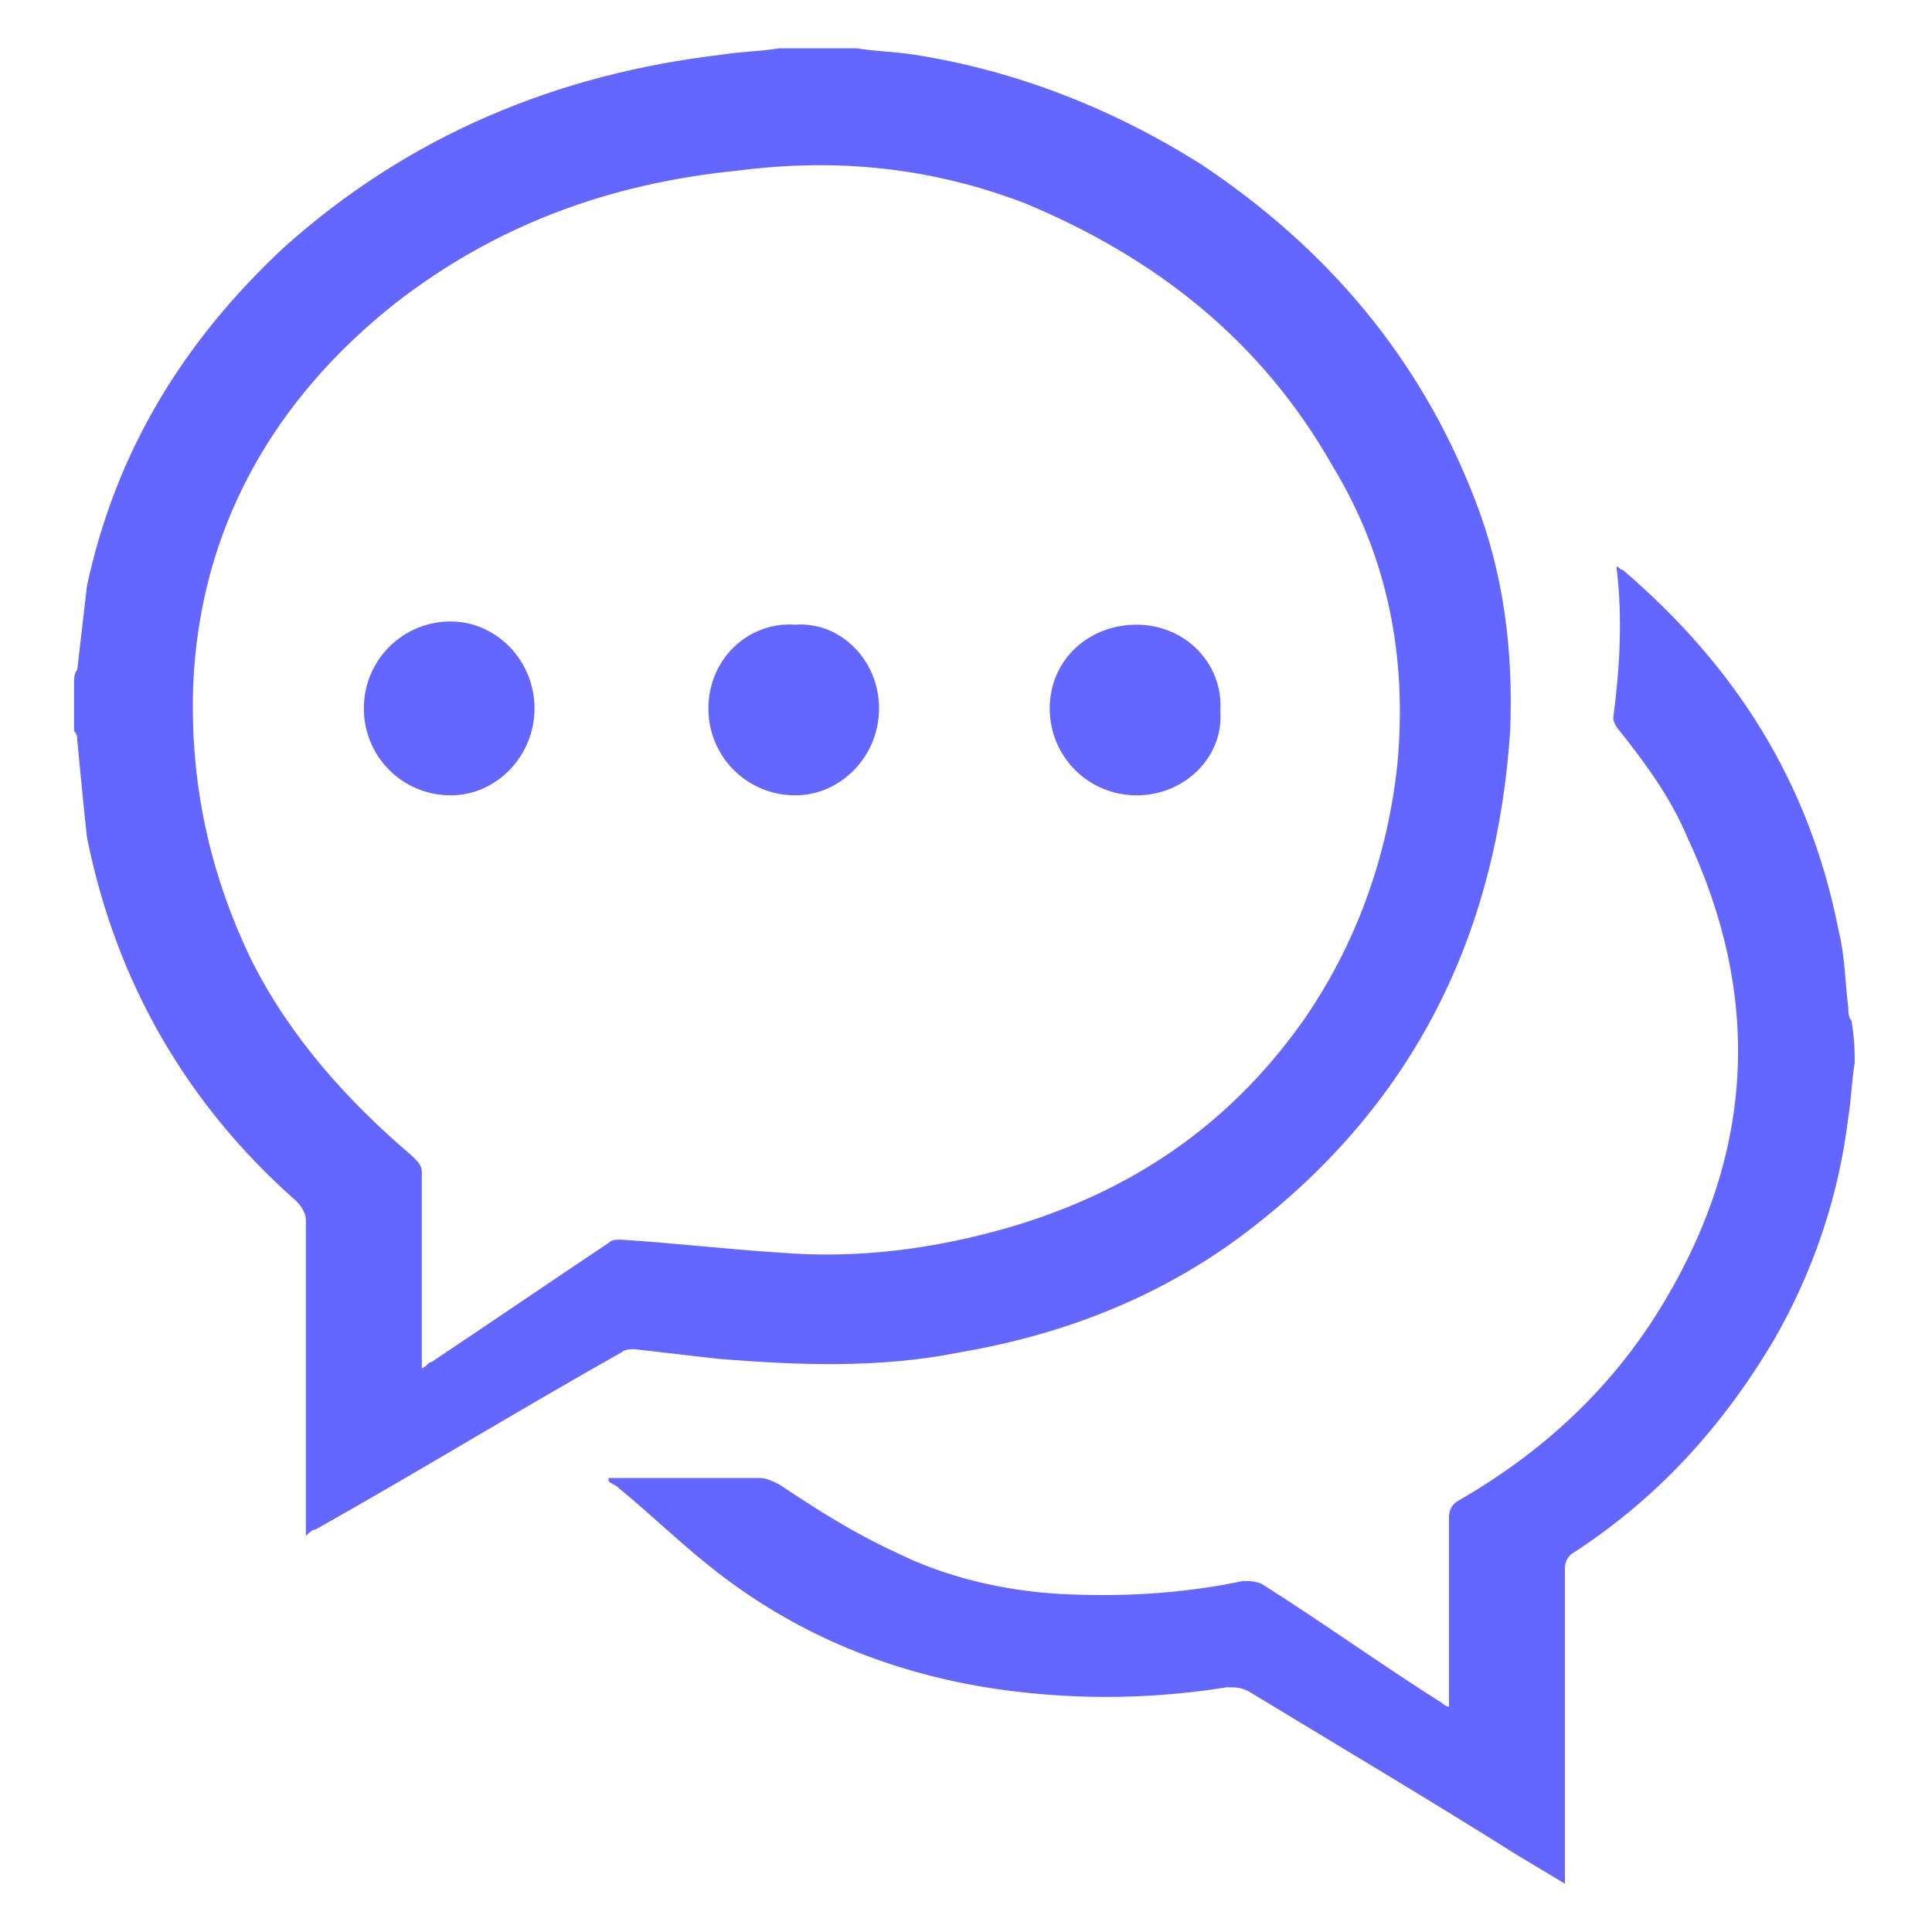
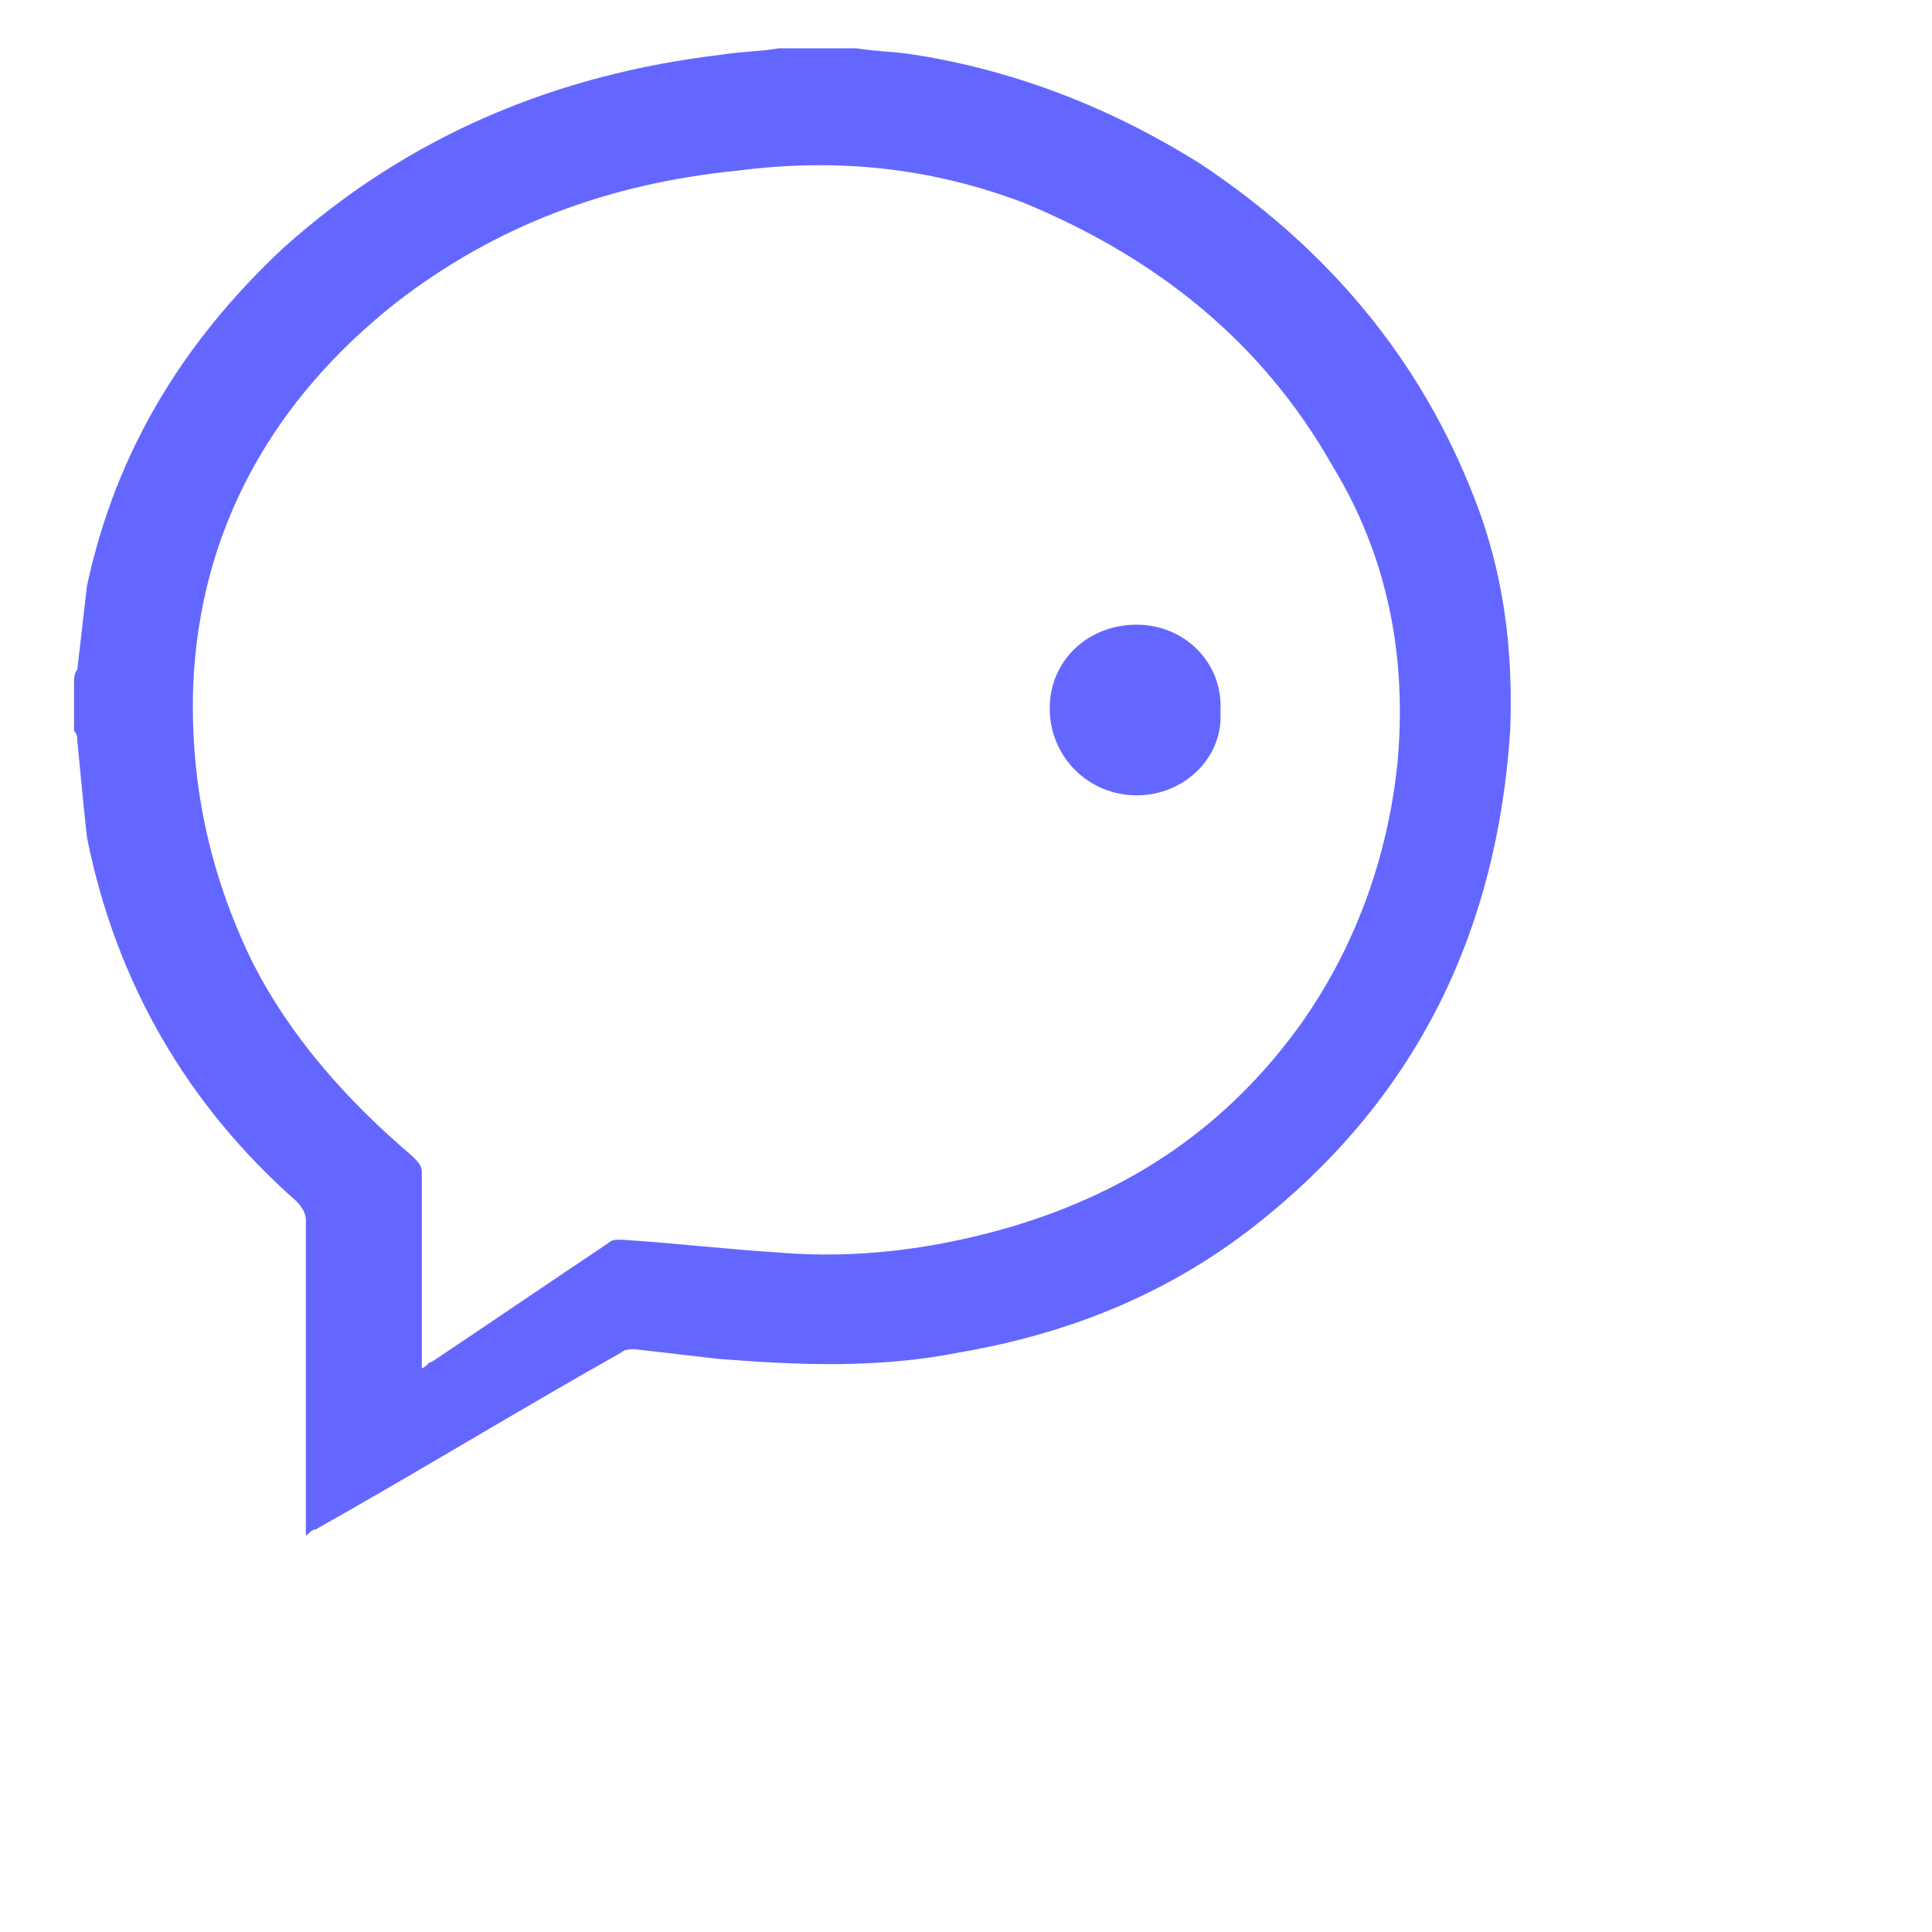
<svg xmlns="http://www.w3.org/2000/svg" version="1.1" id="Capa_1" x="0px" y="0px" viewBox="0 0 60 60" style="enable-background:new 0 0 60 60;" xml:space="preserve">
  <style type="text/css">
	.st0{fill:#6467FF;}
</style>
  <g id="PyJISe_00000065776495402328070550000015535935744321362089_">
    <g>
      <path class="st0" d="M26.6,1.5c0.6,0.1,1.2,0.1,1.8,0.2c3.2,0.5,6.2,1.7,8.9,3.4c3.9,2.6,6.8,6,8.5,10.4c0.9,2.3,1.2,4.7,1.1,7.2    c-0.4,6.1-2.8,11.2-7.6,15.1c-2.8,2.3-6,3.6-9.5,4.2c-2.5,0.5-5,0.4-7.5,0.2c-0.9-0.1-1.7-0.2-2.6-0.3c-0.1,0-0.3,0-0.4,0.1    c-3.2,1.8-6.3,3.7-9.5,5.5c-0.1,0-0.2,0.1-0.3,0.2c0-0.1,0-0.3,0-0.4c0-3.1,0-6.2,0-9.4c0-0.2-0.1-0.4-0.3-0.6    c-3.4-3-5.6-6.8-6.5-11.3C2.6,25.1,2.5,24,2.4,23c0-0.1,0-0.2-0.1-0.3c0-0.5,0-1,0-1.5c0-0.1,0-0.3,0.1-0.4    c0.1-0.9,0.2-1.7,0.3-2.6c0.9-4.2,3-7.6,6.1-10.5c3.9-3.5,8.5-5.4,13.6-6c0.6-0.1,1.2-0.1,1.8-0.2C25.1,1.5,25.8,1.5,26.6,1.5z     M13.1,42.5c0.2-0.1,0.2-0.2,0.3-0.2c1.8-1.2,3.7-2.5,5.5-3.7c0.1-0.1,0.2-0.1,0.4-0.1c1.6,0.1,3.3,0.3,4.9,0.4    c2.4,0.2,4.8-0.1,7.2-0.8c3.7-1.1,6.7-3.1,9-6.3c1.7-2.4,2.7-5.2,3-8.1c0.3-3.3-0.3-6.4-2-9.2c-2.2-3.9-5.5-6.5-9.6-8.2    c-2.9-1.1-5.8-1.4-8.9-1C18.9,5.7,15.4,7,12.3,9.4c-3.8,3-6.1,7-6.3,11.9c-0.1,3,0.5,5.8,1.8,8.5c1.2,2.4,3,4.4,5,6.1    c0.2,0.2,0.3,0.3,0.3,0.5c0,1,0,1.9,0,2.9C13.1,40.4,13.1,41.4,13.1,42.5z" />
-       <path class="st0" d="M57.6,33c-0.1,0.6-0.1,1.1-0.2,1.7c-0.3,2.5-1.1,4.8-2.3,6.9c-1.6,2.7-3.6,4.9-6.2,6.6    c-0.2,0.1-0.3,0.3-0.3,0.5c0,3.1,0,6.2,0,9.4c0,0.1,0,0.2,0,0.4c-0.5-0.3-1-0.6-1.5-0.9c-2.7-1.7-5.4-3.3-8.2-5    c-0.3-0.2-0.5-0.2-0.8-0.2c-2.5,0.4-5,0.4-7.5,0c-3-0.5-5.7-1.6-8.1-3.4c-1.2-0.9-2.2-1.9-3.3-2.8c-0.1-0.1-0.2-0.1-0.3-0.2    c0,0,0-0.1,0-0.1c0.1,0,0.1,0,0.2,0c1.5,0,3,0,4.5,0c0.2,0,0.4,0.1,0.6,0.2c1.2,0.8,2.3,1.5,3.6,2.1c1.6,0.8,3.4,1.2,5.1,1.3    c1.9,0.1,3.8,0,5.7-0.4c0.2,0,0.4,0,0.6,0.1c1.9,1.2,3.7,2.5,5.6,3.7c0,0,0.1,0.1,0.2,0.1c0-0.2,0-0.3,0-0.4c0-1.8,0-3.7,0-5.5    c0-0.2,0.1-0.4,0.3-0.5c2.6-1.5,4.8-3.5,6.4-6.2c2.8-4.7,3-9.5,0.7-14.4c-0.5-1.2-1.3-2.3-2.1-3.3c-0.1-0.1-0.2-0.3-0.2-0.4    c0.2-1.5,0.3-3.1,0.1-4.7c0.1,0,0.1,0.1,0.2,0.1c3.5,3,5.8,6.6,6.7,11.2c0.2,0.8,0.2,1.6,0.3,2.4c0,0.1,0,0.3,0.1,0.4    C57.6,32.3,57.6,32.7,57.6,33z" />
-       <path class="st0" d="M27.3,22c0,1.5-1.2,2.7-2.6,2.7c-1.5,0-2.7-1.2-2.7-2.7c0-1.5,1.2-2.7,2.7-2.6C26.1,19.3,27.3,20.5,27.3,22z" />
      <path class="st0" d="M35.3,24.7c-1.5,0-2.7-1.2-2.7-2.7c0-1.5,1.2-2.6,2.7-2.6c1.5,0,2.7,1.2,2.6,2.7C38,23.5,36.8,24.7,35.3,24.7    z" />
-       <path class="st0" d="M16.6,22c0,1.5-1.2,2.7-2.6,2.7c-1.5,0-2.7-1.2-2.7-2.7c0-1.5,1.2-2.7,2.7-2.7C15.4,19.3,16.6,20.5,16.6,22z" />
    </g>
  </g>
</svg>